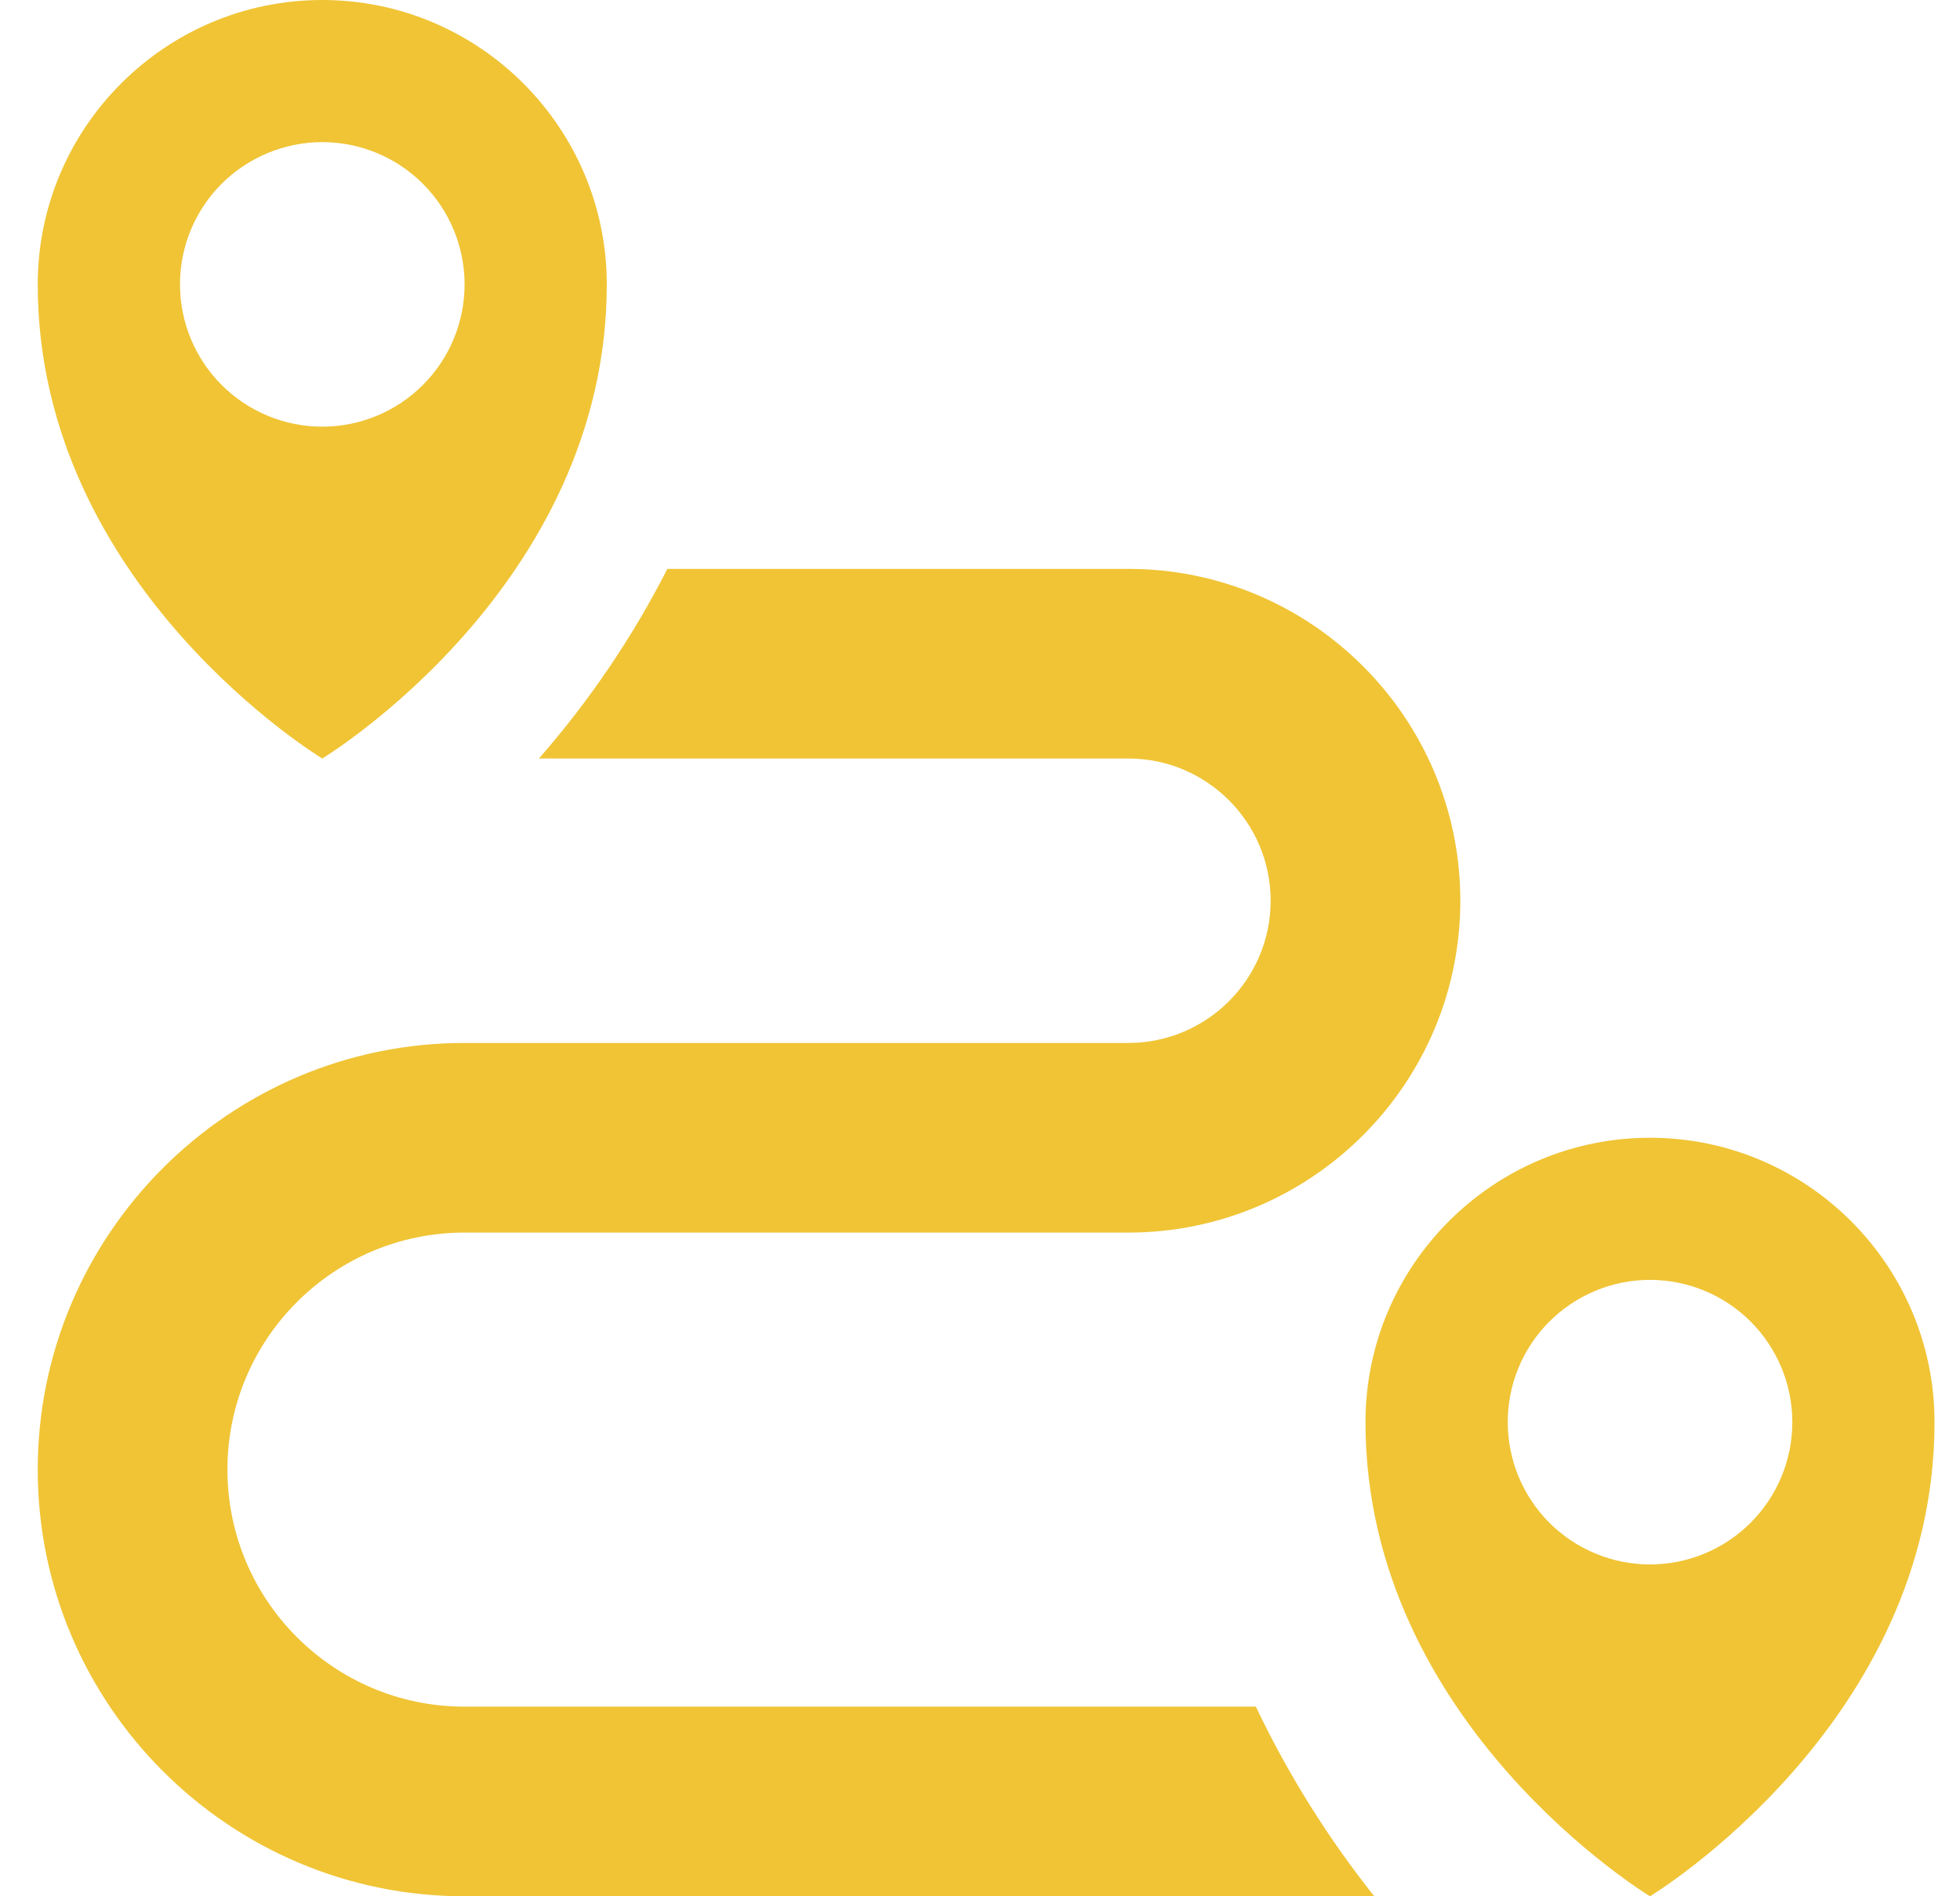
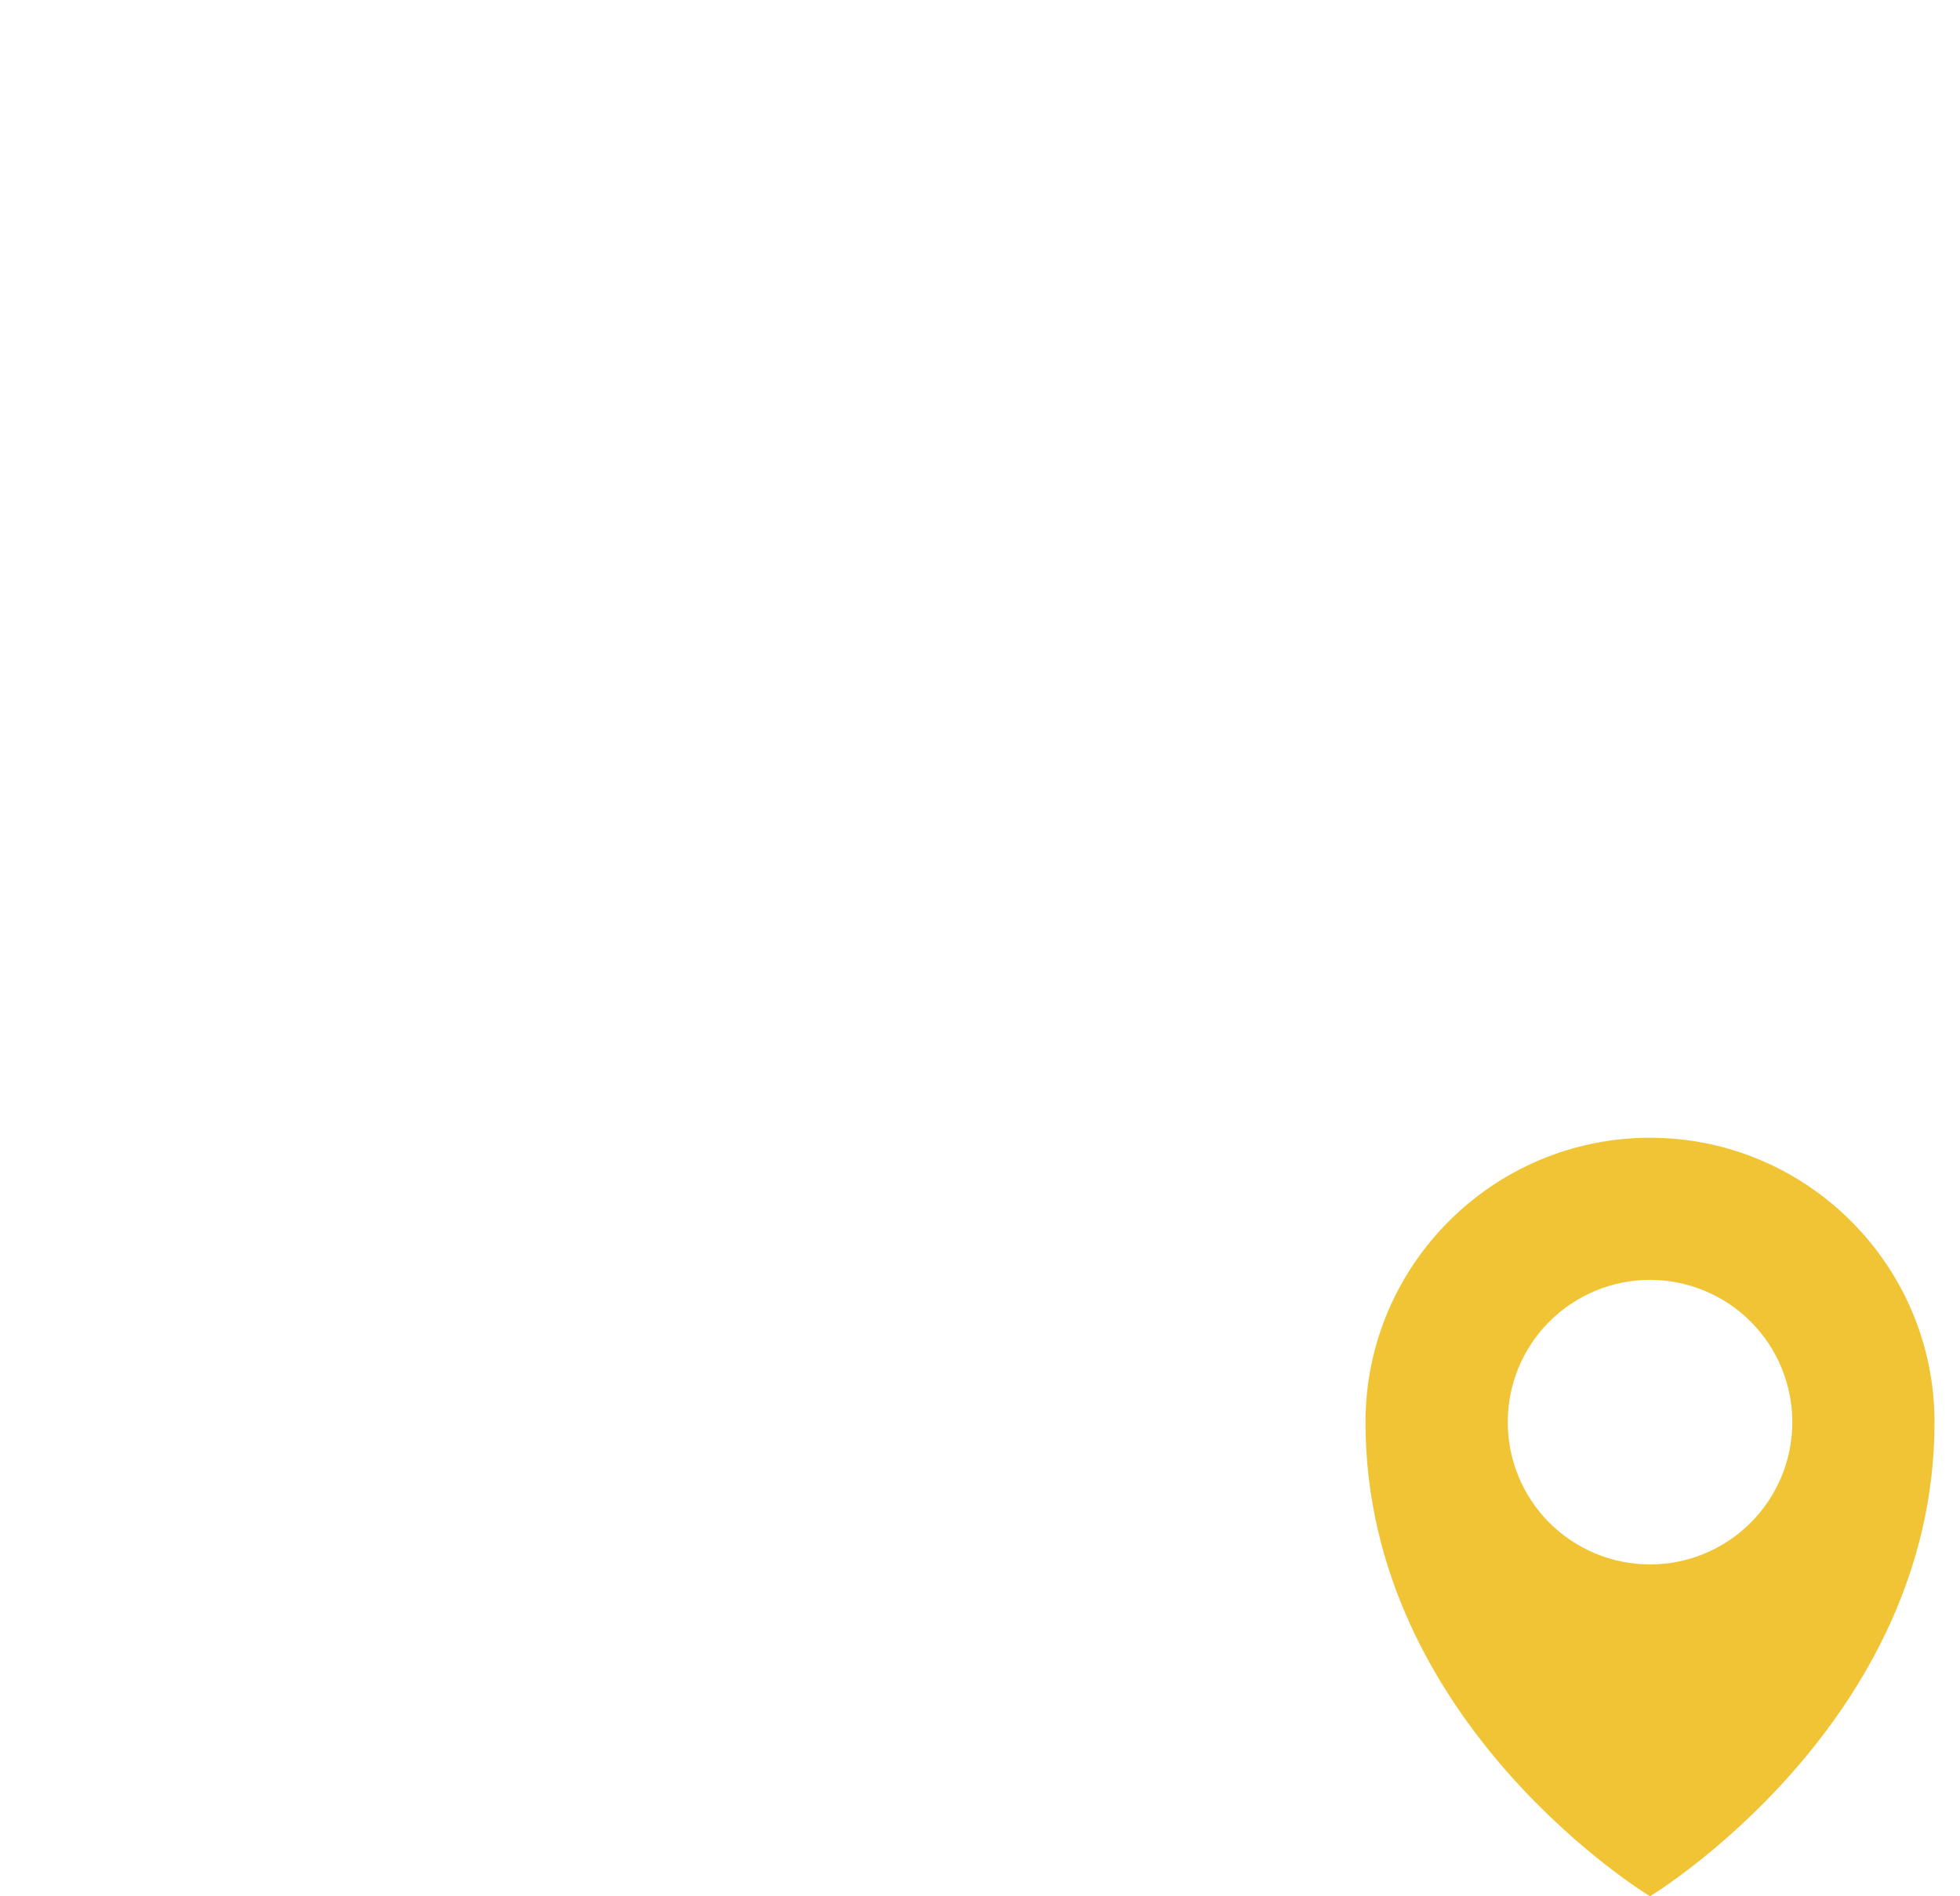
<svg xmlns="http://www.w3.org/2000/svg" width="31" height="30" viewBox="0 0 31 30" fill="none">
-   <path d="M19.863 27H7.347C5.278 27 3.597 25.319 3.597 23.25C3.597 21.181 5.278 19.5 7.347 19.5H17.847C20.742 19.5 23.097 17.145 23.097 14.25C23.097 11.355 20.742 9 17.847 9H10.555C10.005 10.08 9.322 11.088 8.524 12H17.847C19.087 12 20.097 13.009 20.097 14.25C20.097 15.491 19.087 16.5 17.847 16.5H7.347C3.625 16.5 0.597 19.529 0.597 23.25C0.597 26.971 3.625 30 7.347 30H21.736C21 29.074 20.371 28.068 19.863 27ZM5.097 0C2.616 0 0.597 2.019 0.597 4.5C0.597 9.282 5.097 12 5.097 12C5.097 12 9.597 9.28 9.597 4.5C9.597 2.019 7.578 0 5.097 0ZM5.097 6.75C4.801 6.75 4.508 6.692 4.235 6.578C3.962 6.465 3.714 6.299 3.505 6.09C3.296 5.881 3.131 5.633 3.018 5.36C2.905 5.087 2.847 4.794 2.847 4.498C2.847 4.203 2.905 3.91 3.018 3.637C3.131 3.364 3.297 3.116 3.506 2.907C3.716 2.698 3.964 2.533 4.237 2.42C4.51 2.307 4.803 2.248 5.098 2.248C5.695 2.249 6.268 2.486 6.689 2.908C7.111 3.33 7.348 3.903 7.348 4.5C7.348 5.097 7.111 5.669 6.688 6.091C6.266 6.513 5.694 6.75 5.097 6.75Z" fill="#F0C435" />
  <path d="M26.097 18C23.616 18 21.597 20.019 21.597 22.5C21.597 27.282 26.097 30 26.097 30C26.097 30 30.597 27.28 30.597 22.5C30.597 20.019 28.578 18 26.097 18ZM26.097 24.75C25.801 24.75 25.508 24.692 25.235 24.578C24.962 24.465 24.714 24.299 24.505 24.09C24.296 23.881 24.131 23.633 24.018 23.36C23.905 23.087 23.847 22.794 23.847 22.498C23.847 22.203 23.905 21.91 24.018 21.637C24.131 21.364 24.297 21.116 24.506 20.907C24.715 20.698 24.964 20.533 25.237 20.419C25.51 20.306 25.803 20.248 26.098 20.248C26.695 20.249 27.267 20.486 27.689 20.908C28.111 21.331 28.348 21.903 28.348 22.5C28.348 23.097 28.111 23.669 27.688 24.091C27.266 24.513 26.694 24.75 26.097 24.75Z" fill="#F0C435" />
</svg>